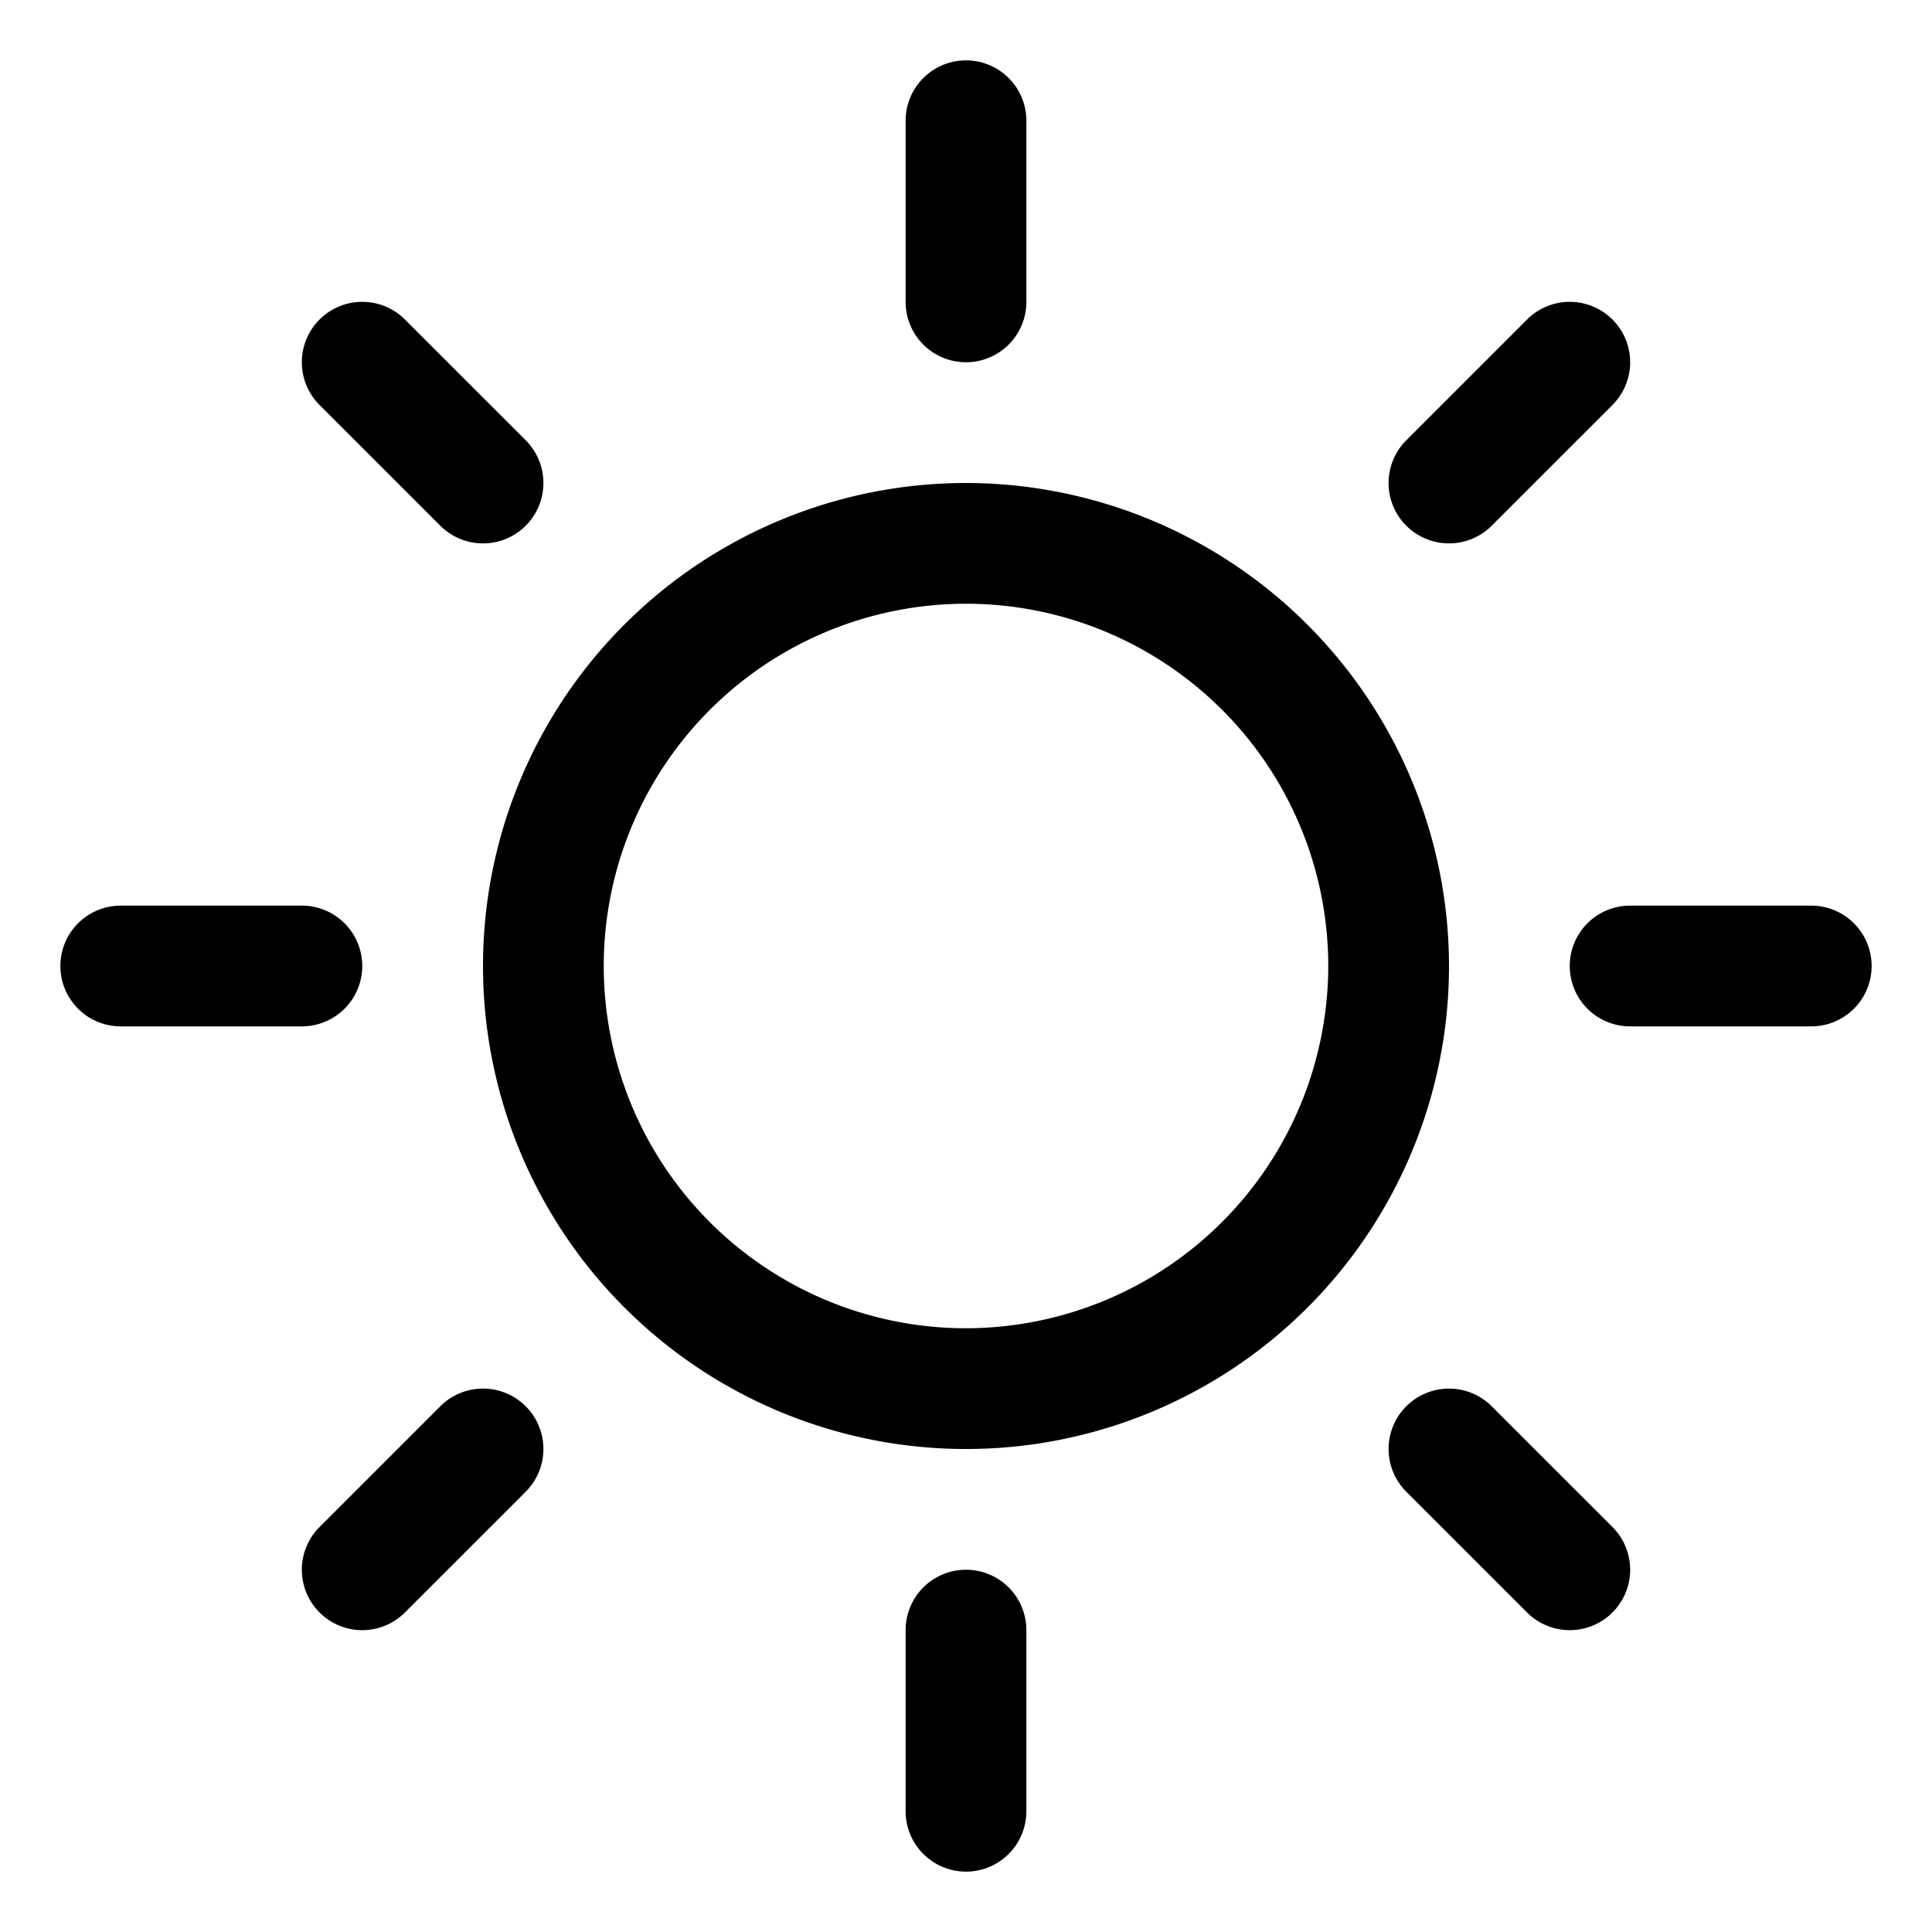
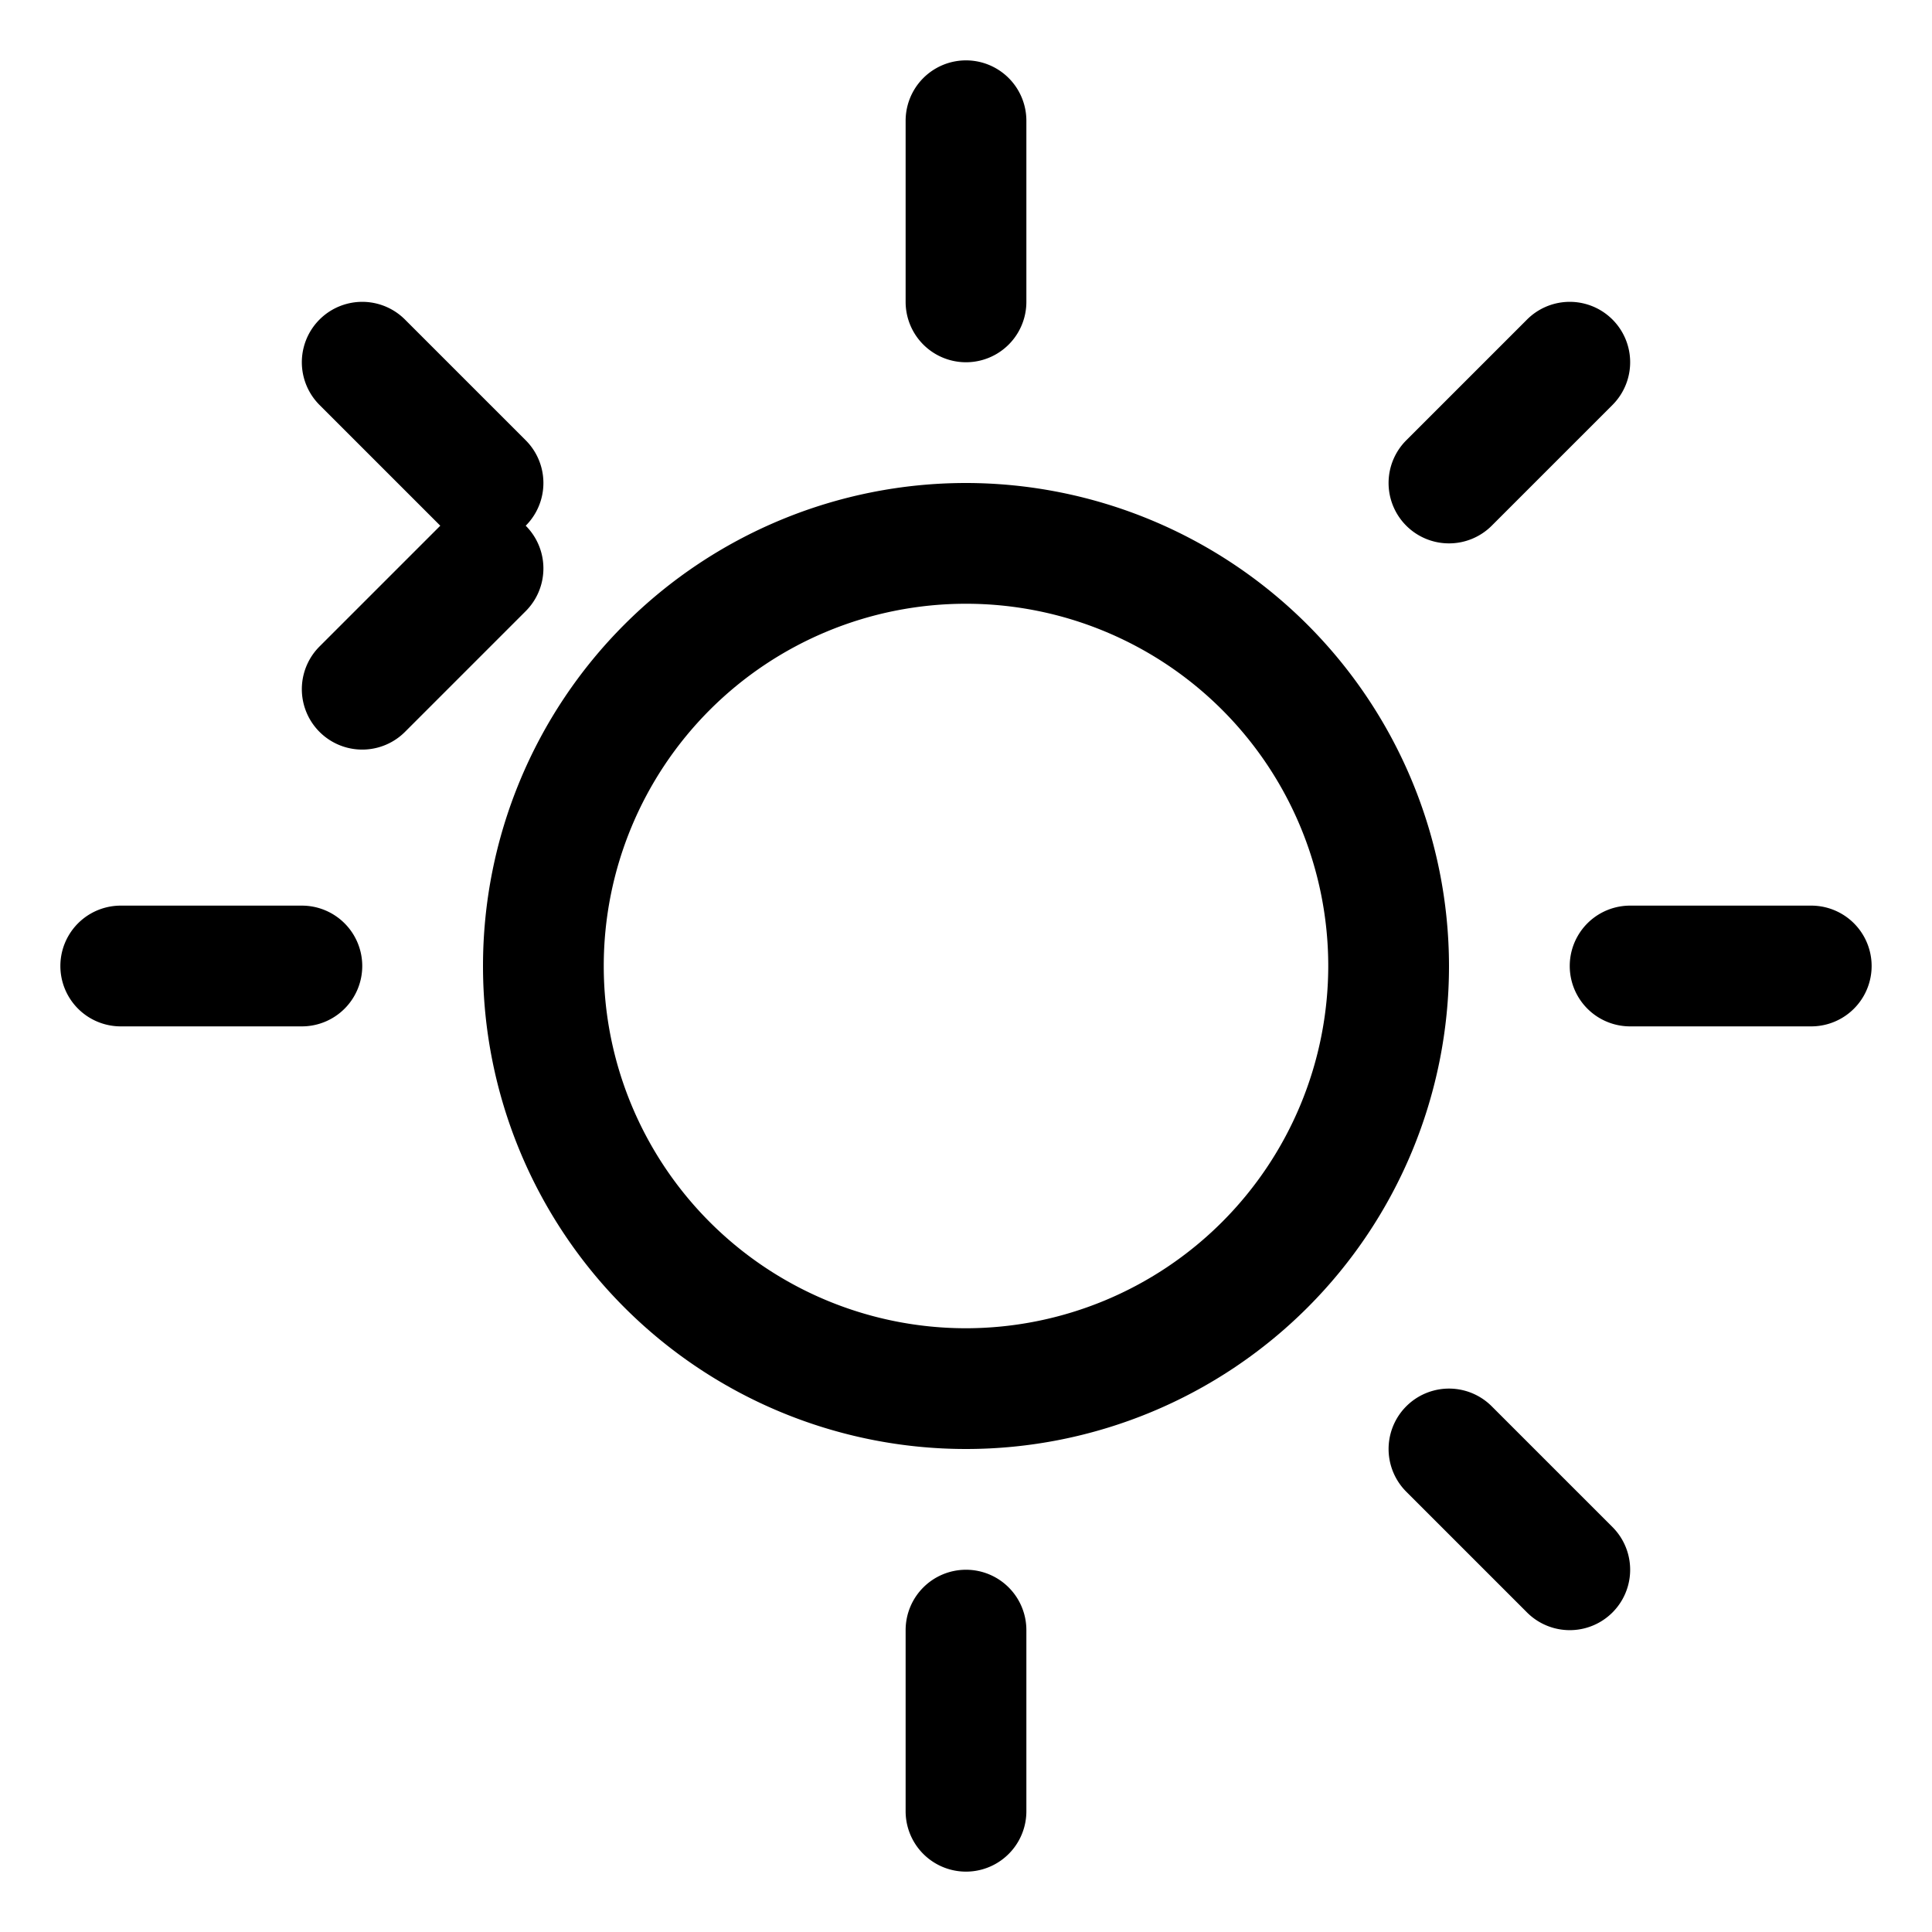
<svg xmlns="http://www.w3.org/2000/svg" aria-hidden="true" role="img" class="iconify iconify--ph" width="100%" height="100%" preserveAspectRatio="xMidYMid meet" viewBox="0 0 256 256">
-   <path fill="currentColor" d="M120 40V16a8 8 0 0 1 16 0v24a8 8 0 0 1-16 0m72 88a64 64 0 1 1-64-64a64.07 64.07 0 0 1 64 64m-16 0a48 48 0 1 0-48 48a48.05 48.05 0 0 0 48-48M58.34 69.66a8 8 0 0 0 11.32-11.32l-16-16a8 8 0 0 0-11.32 11.32Zm0 116.68l-16 16a8 8 0 0 0 11.32 11.32l16-16a8 8 0 0 0-11.32-11.32M192 72a8 8 0 0 0 5.66-2.34l16-16a8 8 0 0 0-11.32-11.32l-16 16A8 8 0 0 0 192 72m5.66 114.34a8 8 0 0 0-11.32 11.32l16 16a8 8 0 0 0 11.32-11.32ZM48 128a8 8 0 0 0-8-8H16a8 8 0 0 0 0 16h24a8 8 0 0 0 8-8m80 80a8 8 0 0 0-8 8v24a8 8 0 0 0 16 0v-24a8 8 0 0 0-8-8m112-88h-24a8 8 0 0 0 0 16h24a8 8 0 0 0 0-16" />
+   <path fill="currentColor" d="M120 40V16a8 8 0 0 1 16 0v24a8 8 0 0 1-16 0m72 88a64 64 0 1 1-64-64a64.07 64.07 0 0 1 64 64m-16 0a48 48 0 1 0-48 48a48.05 48.05 0 0 0 48-48M58.34 69.66a8 8 0 0 0 11.32-11.32l-16-16a8 8 0 0 0-11.32 11.32Zl-16 16a8 8 0 0 0 11.32 11.32l16-16a8 8 0 0 0-11.32-11.32M192 72a8 8 0 0 0 5.66-2.34l16-16a8 8 0 0 0-11.32-11.32l-16 16A8 8 0 0 0 192 72m5.66 114.34a8 8 0 0 0-11.32 11.32l16 16a8 8 0 0 0 11.32-11.32ZM48 128a8 8 0 0 0-8-8H16a8 8 0 0 0 0 16h24a8 8 0 0 0 8-8m80 80a8 8 0 0 0-8 8v24a8 8 0 0 0 16 0v-24a8 8 0 0 0-8-8m112-88h-24a8 8 0 0 0 0 16h24a8 8 0 0 0 0-16" />
</svg>